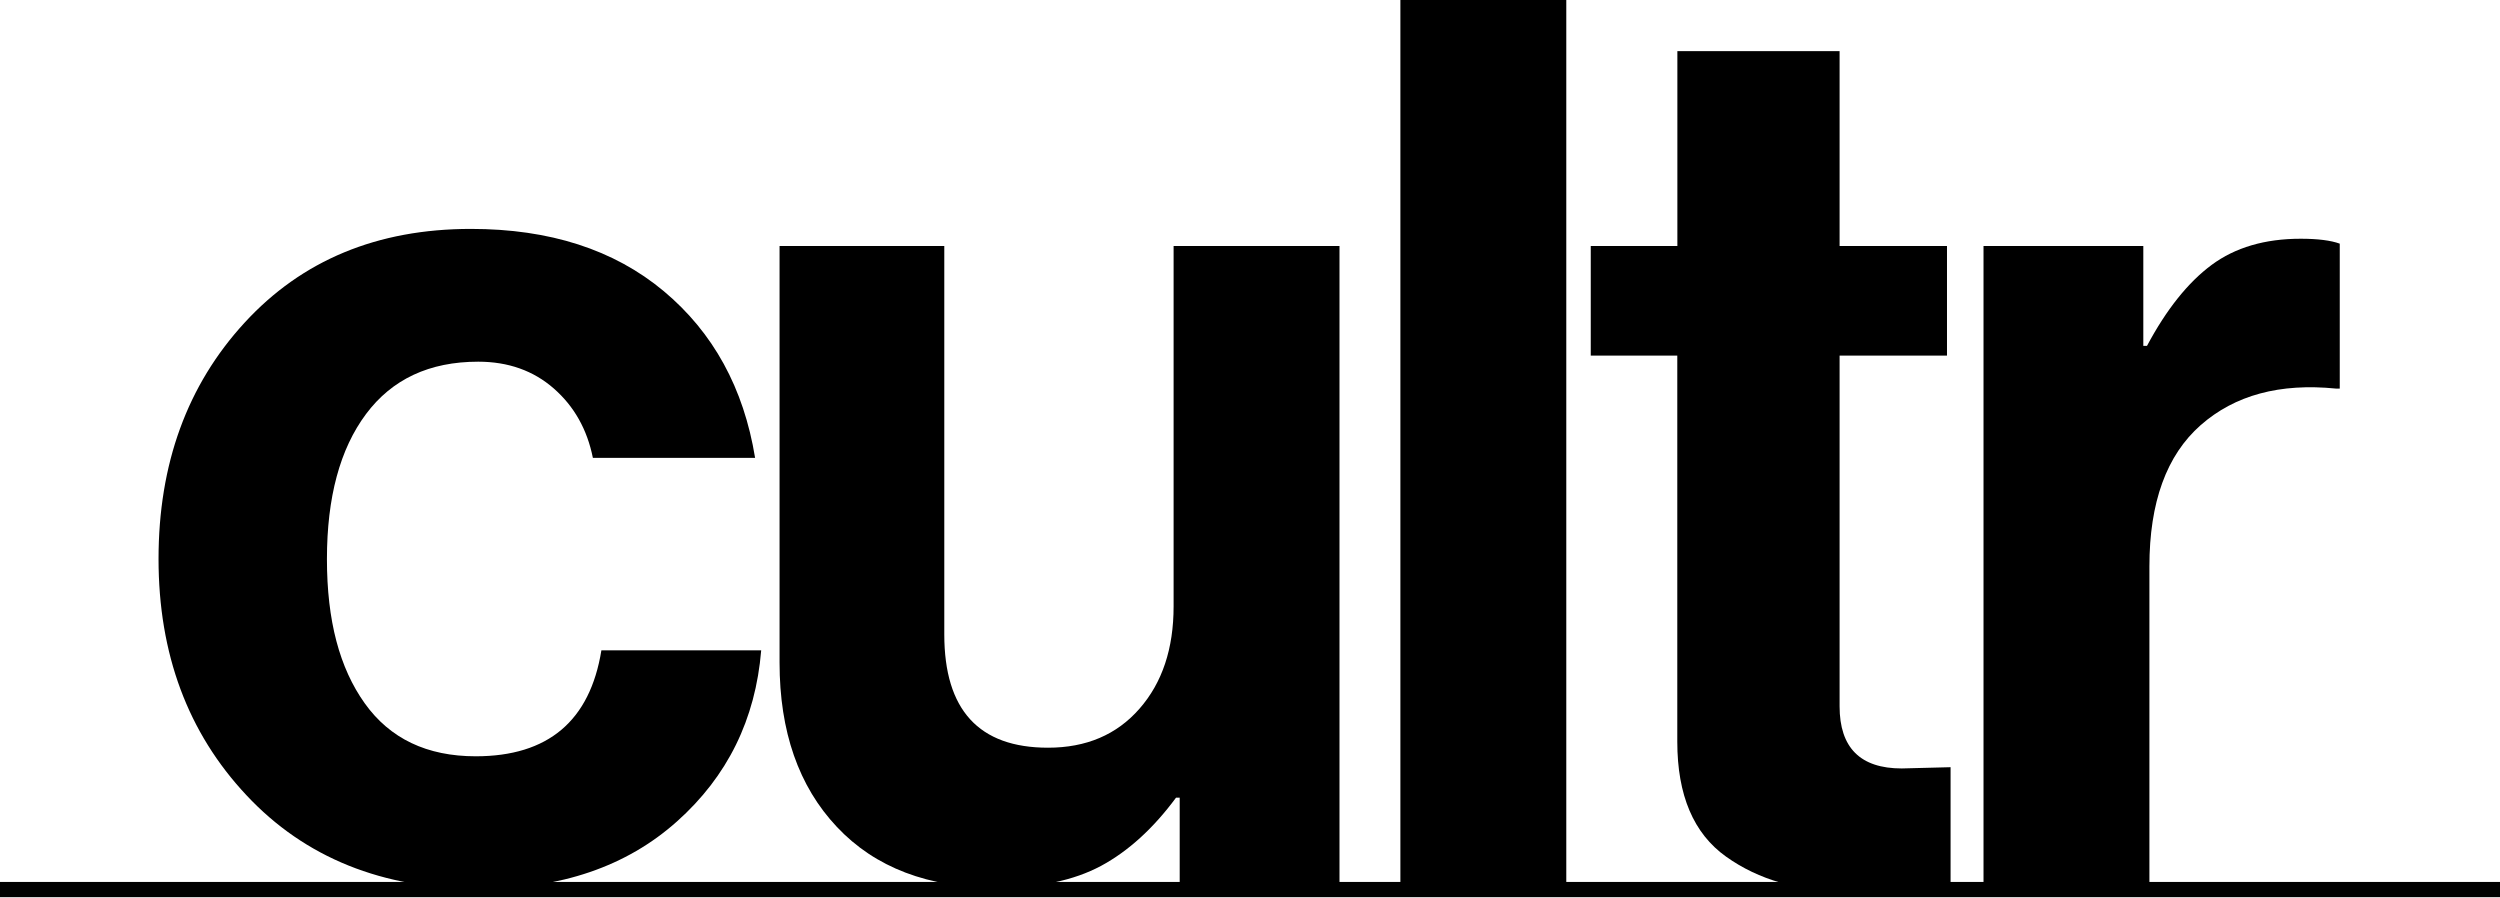
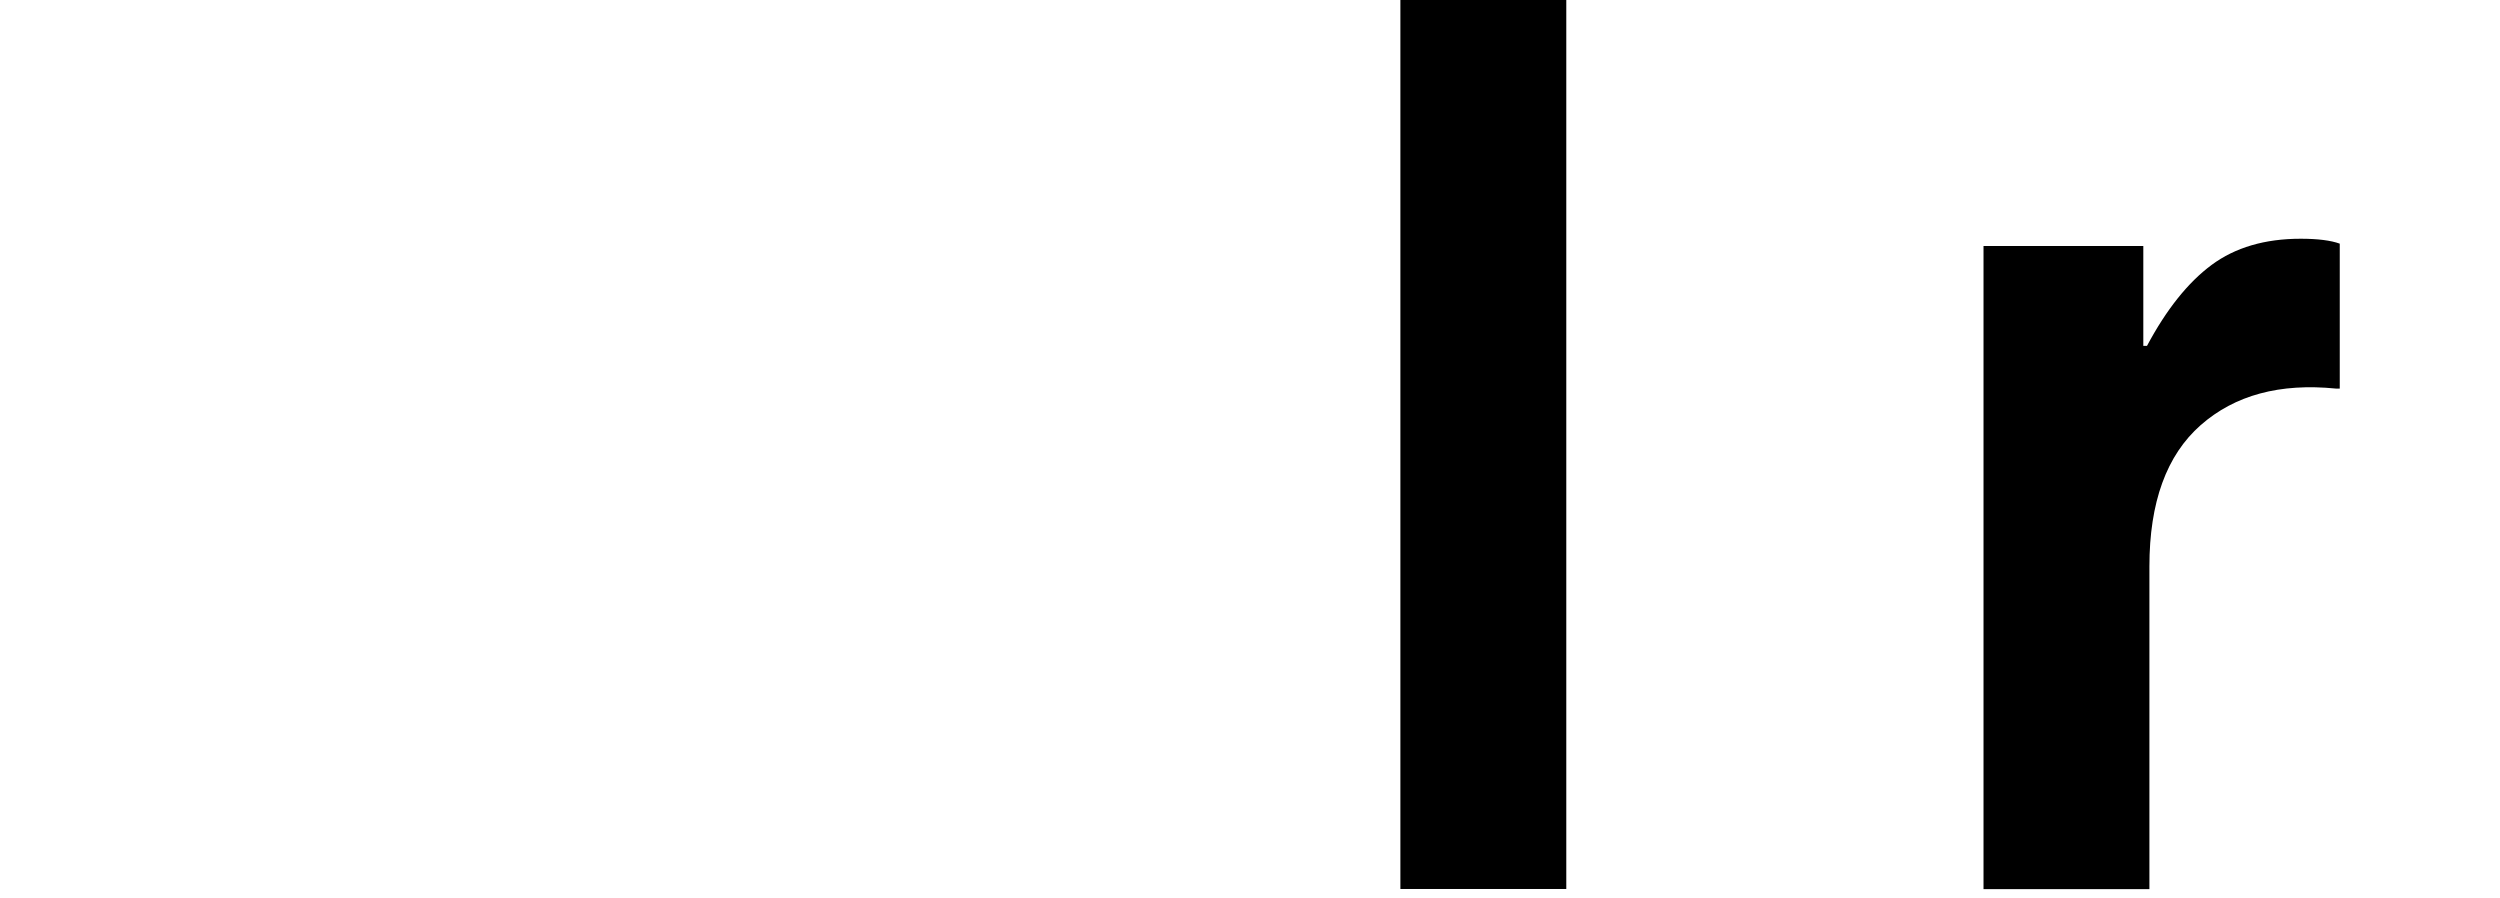
<svg xmlns="http://www.w3.org/2000/svg" width="295" height="106" viewBox="0 0 295 106" fill="none">
  <g clip-path="url(#clip0_6752_1252)">
-     <path d="M56.568 104.9C45.146 104.9 35.978 101.214 29.076 93.832C22.163 86.46 18.707 77.161 18.707 65.956C18.707 54.75 22.084 45.451 28.859 38.079C35.624 30.707 44.525 27.011 55.564 27.011C64.869 27.011 72.451 29.459 78.31 34.344C84.159 39.229 87.763 45.795 89.102 54.032H69.96C69.29 50.681 67.754 47.948 65.351 45.844C62.949 43.741 59.975 42.679 56.43 42.679C50.67 42.679 46.258 44.744 43.186 48.862C40.114 52.981 38.578 58.682 38.578 65.965C38.578 73.249 40.065 78.822 43.038 82.99C46.012 87.158 50.384 89.242 56.135 89.242C64.672 89.242 69.615 85.074 70.964 76.739H89.821C89.151 84.887 85.843 91.611 79.885 96.928C73.938 102.246 66.159 104.9 56.568 104.9Z" fill="black" />
-     <path d="M158.06 104.9H139.204V94.127H138.77C136.082 97.764 133.128 100.447 129.918 102.177C126.698 103.897 122.602 104.762 117.61 104.762C109.545 104.762 103.263 102.374 98.753 97.577C94.243 92.79 91.988 86.322 91.988 78.184V29.026H111.426V74.861C111.426 83.767 115.502 88.229 123.665 88.229C128.175 88.229 131.779 86.696 134.458 83.629C137.146 80.562 138.485 76.542 138.485 71.558V29.026H158.06V104.9Z" fill="black" />
    <path d="M165.246 104.9V0H184.822V104.9H165.246Z" fill="black" />
-     <path d="M187.709 41.962V29.026H197.93V6.035H217.072V29.026H229.745V41.962H217.072V83.344C217.072 88.229 219.514 90.677 224.408 90.677L230.168 90.529V104.9C227.195 105.087 223.118 105.185 217.929 105.185C212.267 105.185 207.511 103.819 203.681 101.086C199.84 98.354 197.92 93.832 197.92 87.512V41.962H187.699H187.709Z" fill="black" />
    <path d="M252.911 29.026V40.812H253.345C255.649 36.496 258.189 33.322 260.976 31.257C263.753 29.203 267.258 28.171 271.482 28.171C273.501 28.171 275.027 28.367 276.091 28.751V45.854H275.657C269.031 45.186 263.713 46.621 259.676 50.169C255.649 53.718 253.63 59.271 253.63 66.84V104.919H234.055V29.026H252.911Z" fill="black" />
-     <path d="M295 104.069H0V105.868H295V104.069Z" fill="black" />
  </g>
  <defs>
    <clipPath id="clip0_6752_1252">
      <rect width="295" height="106" fill="white" />
    </clipPath>
  </defs>
</svg>